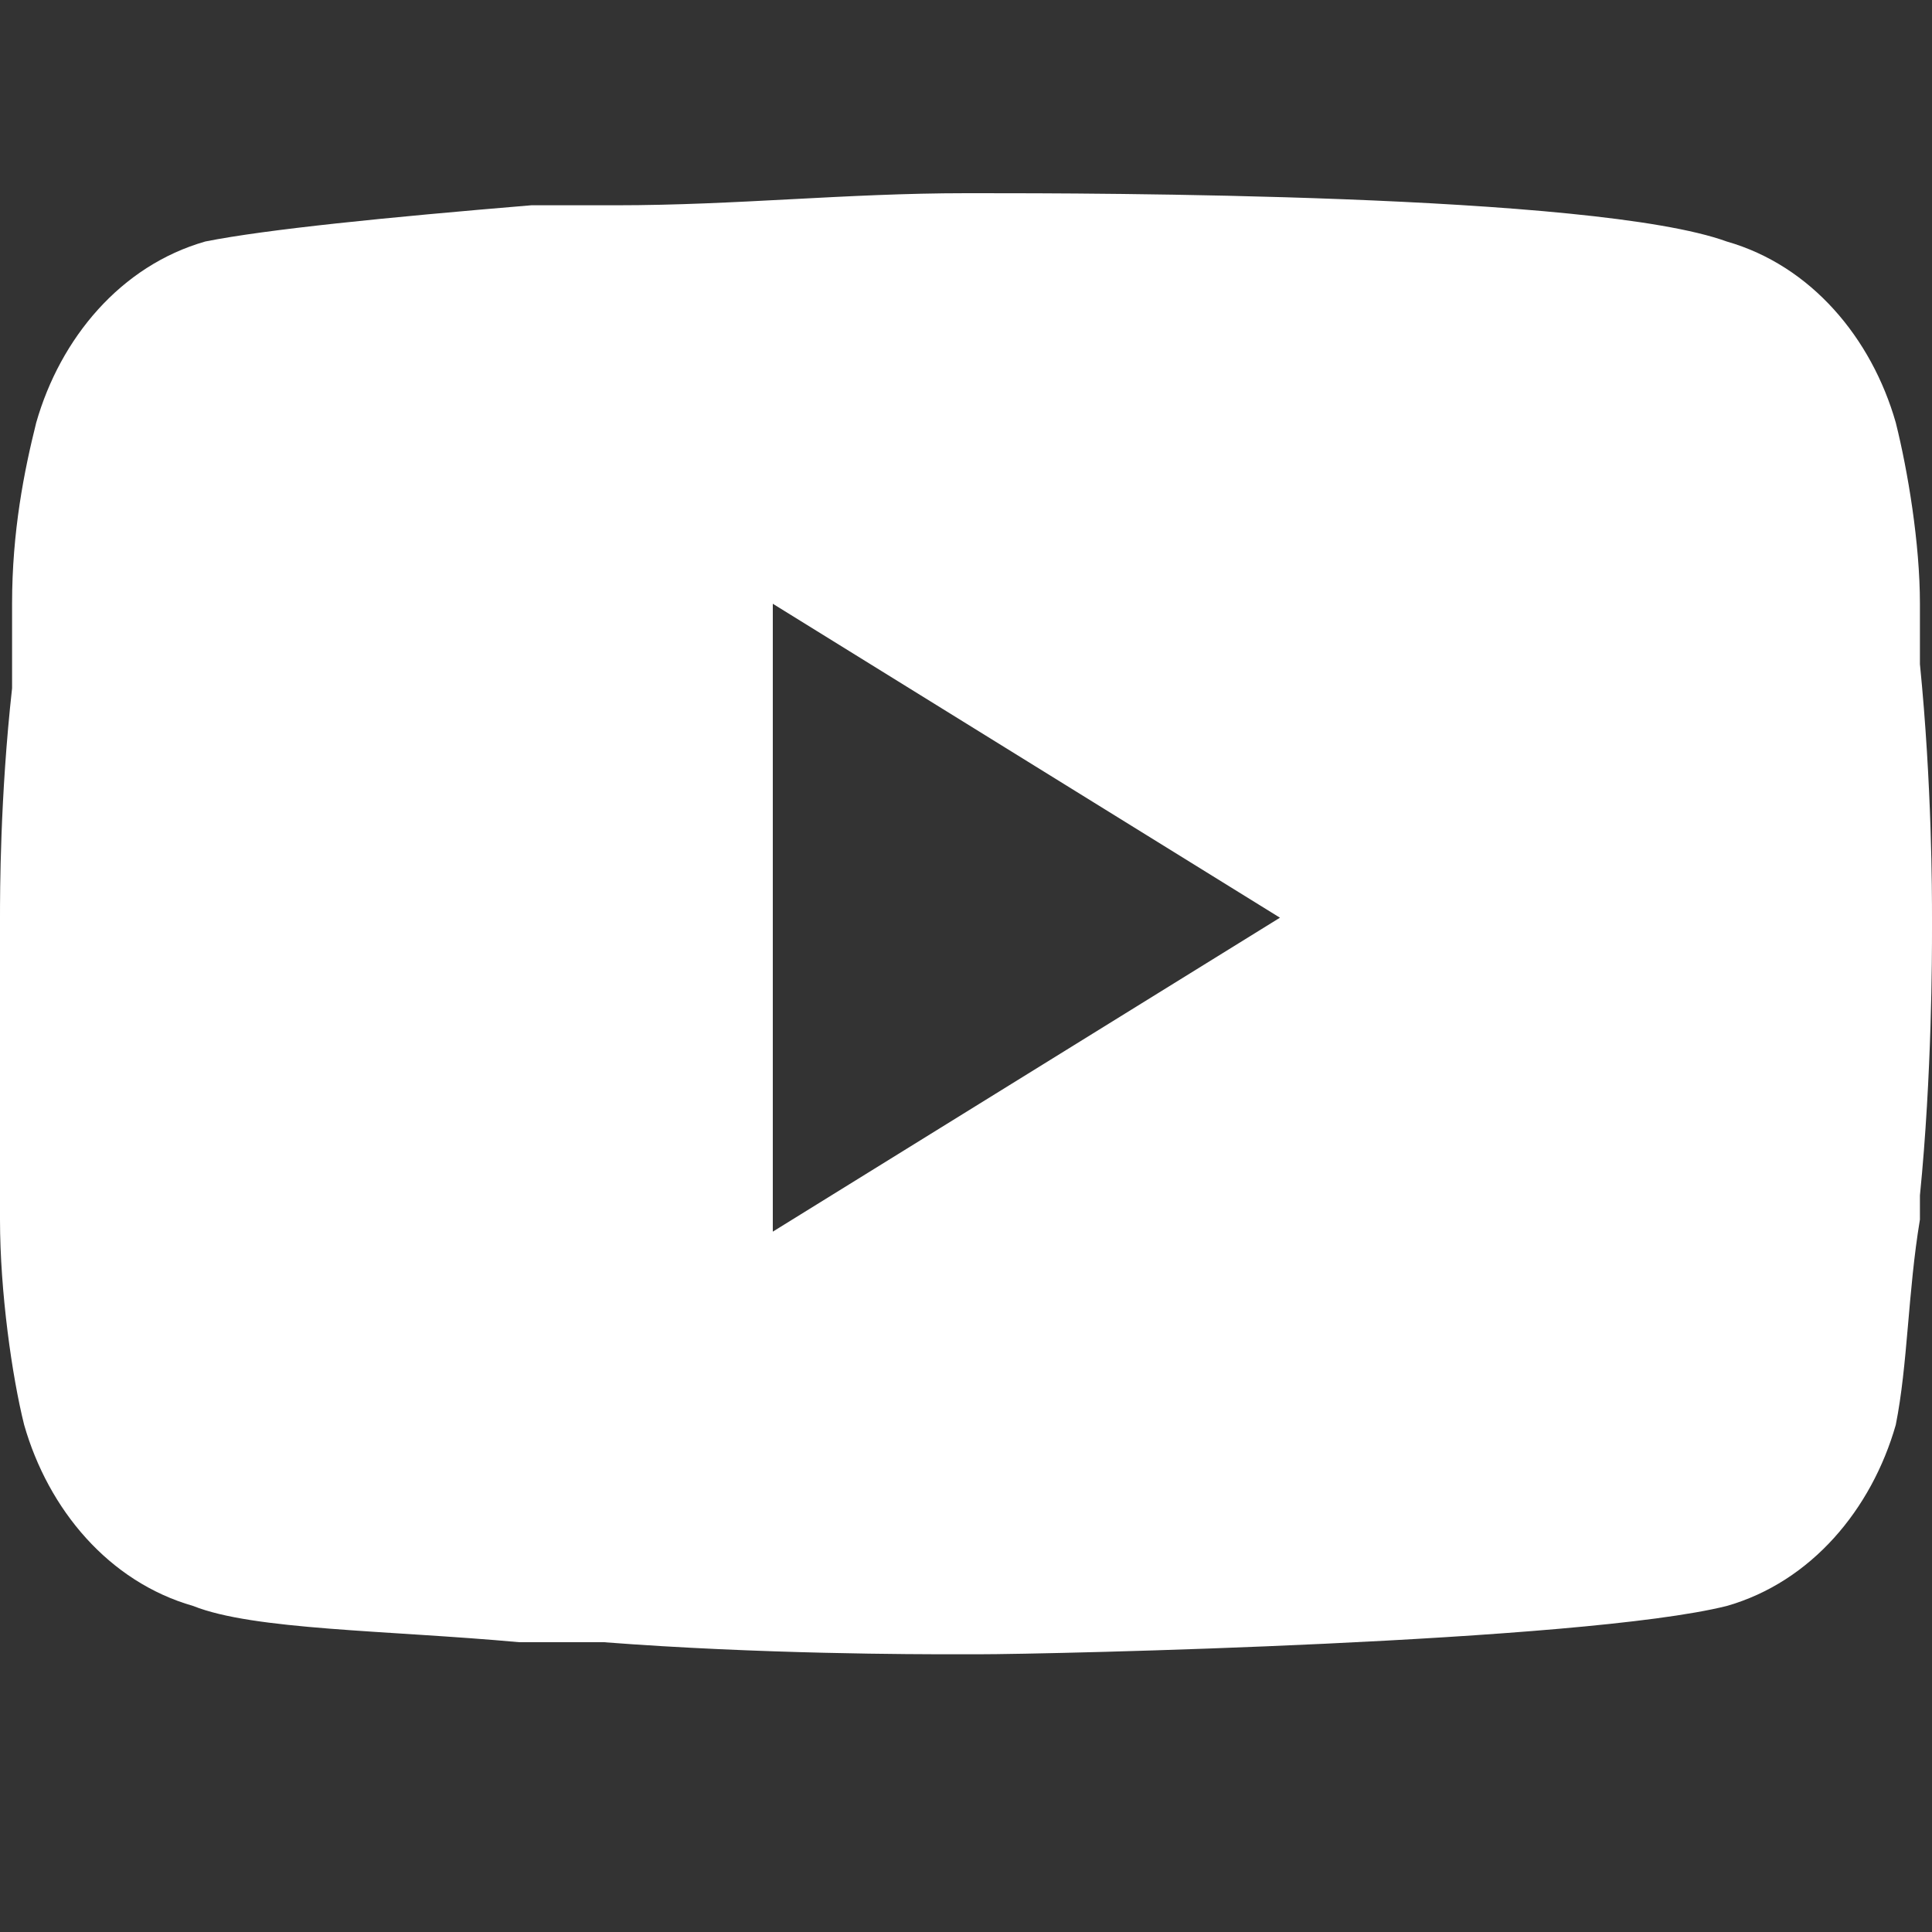
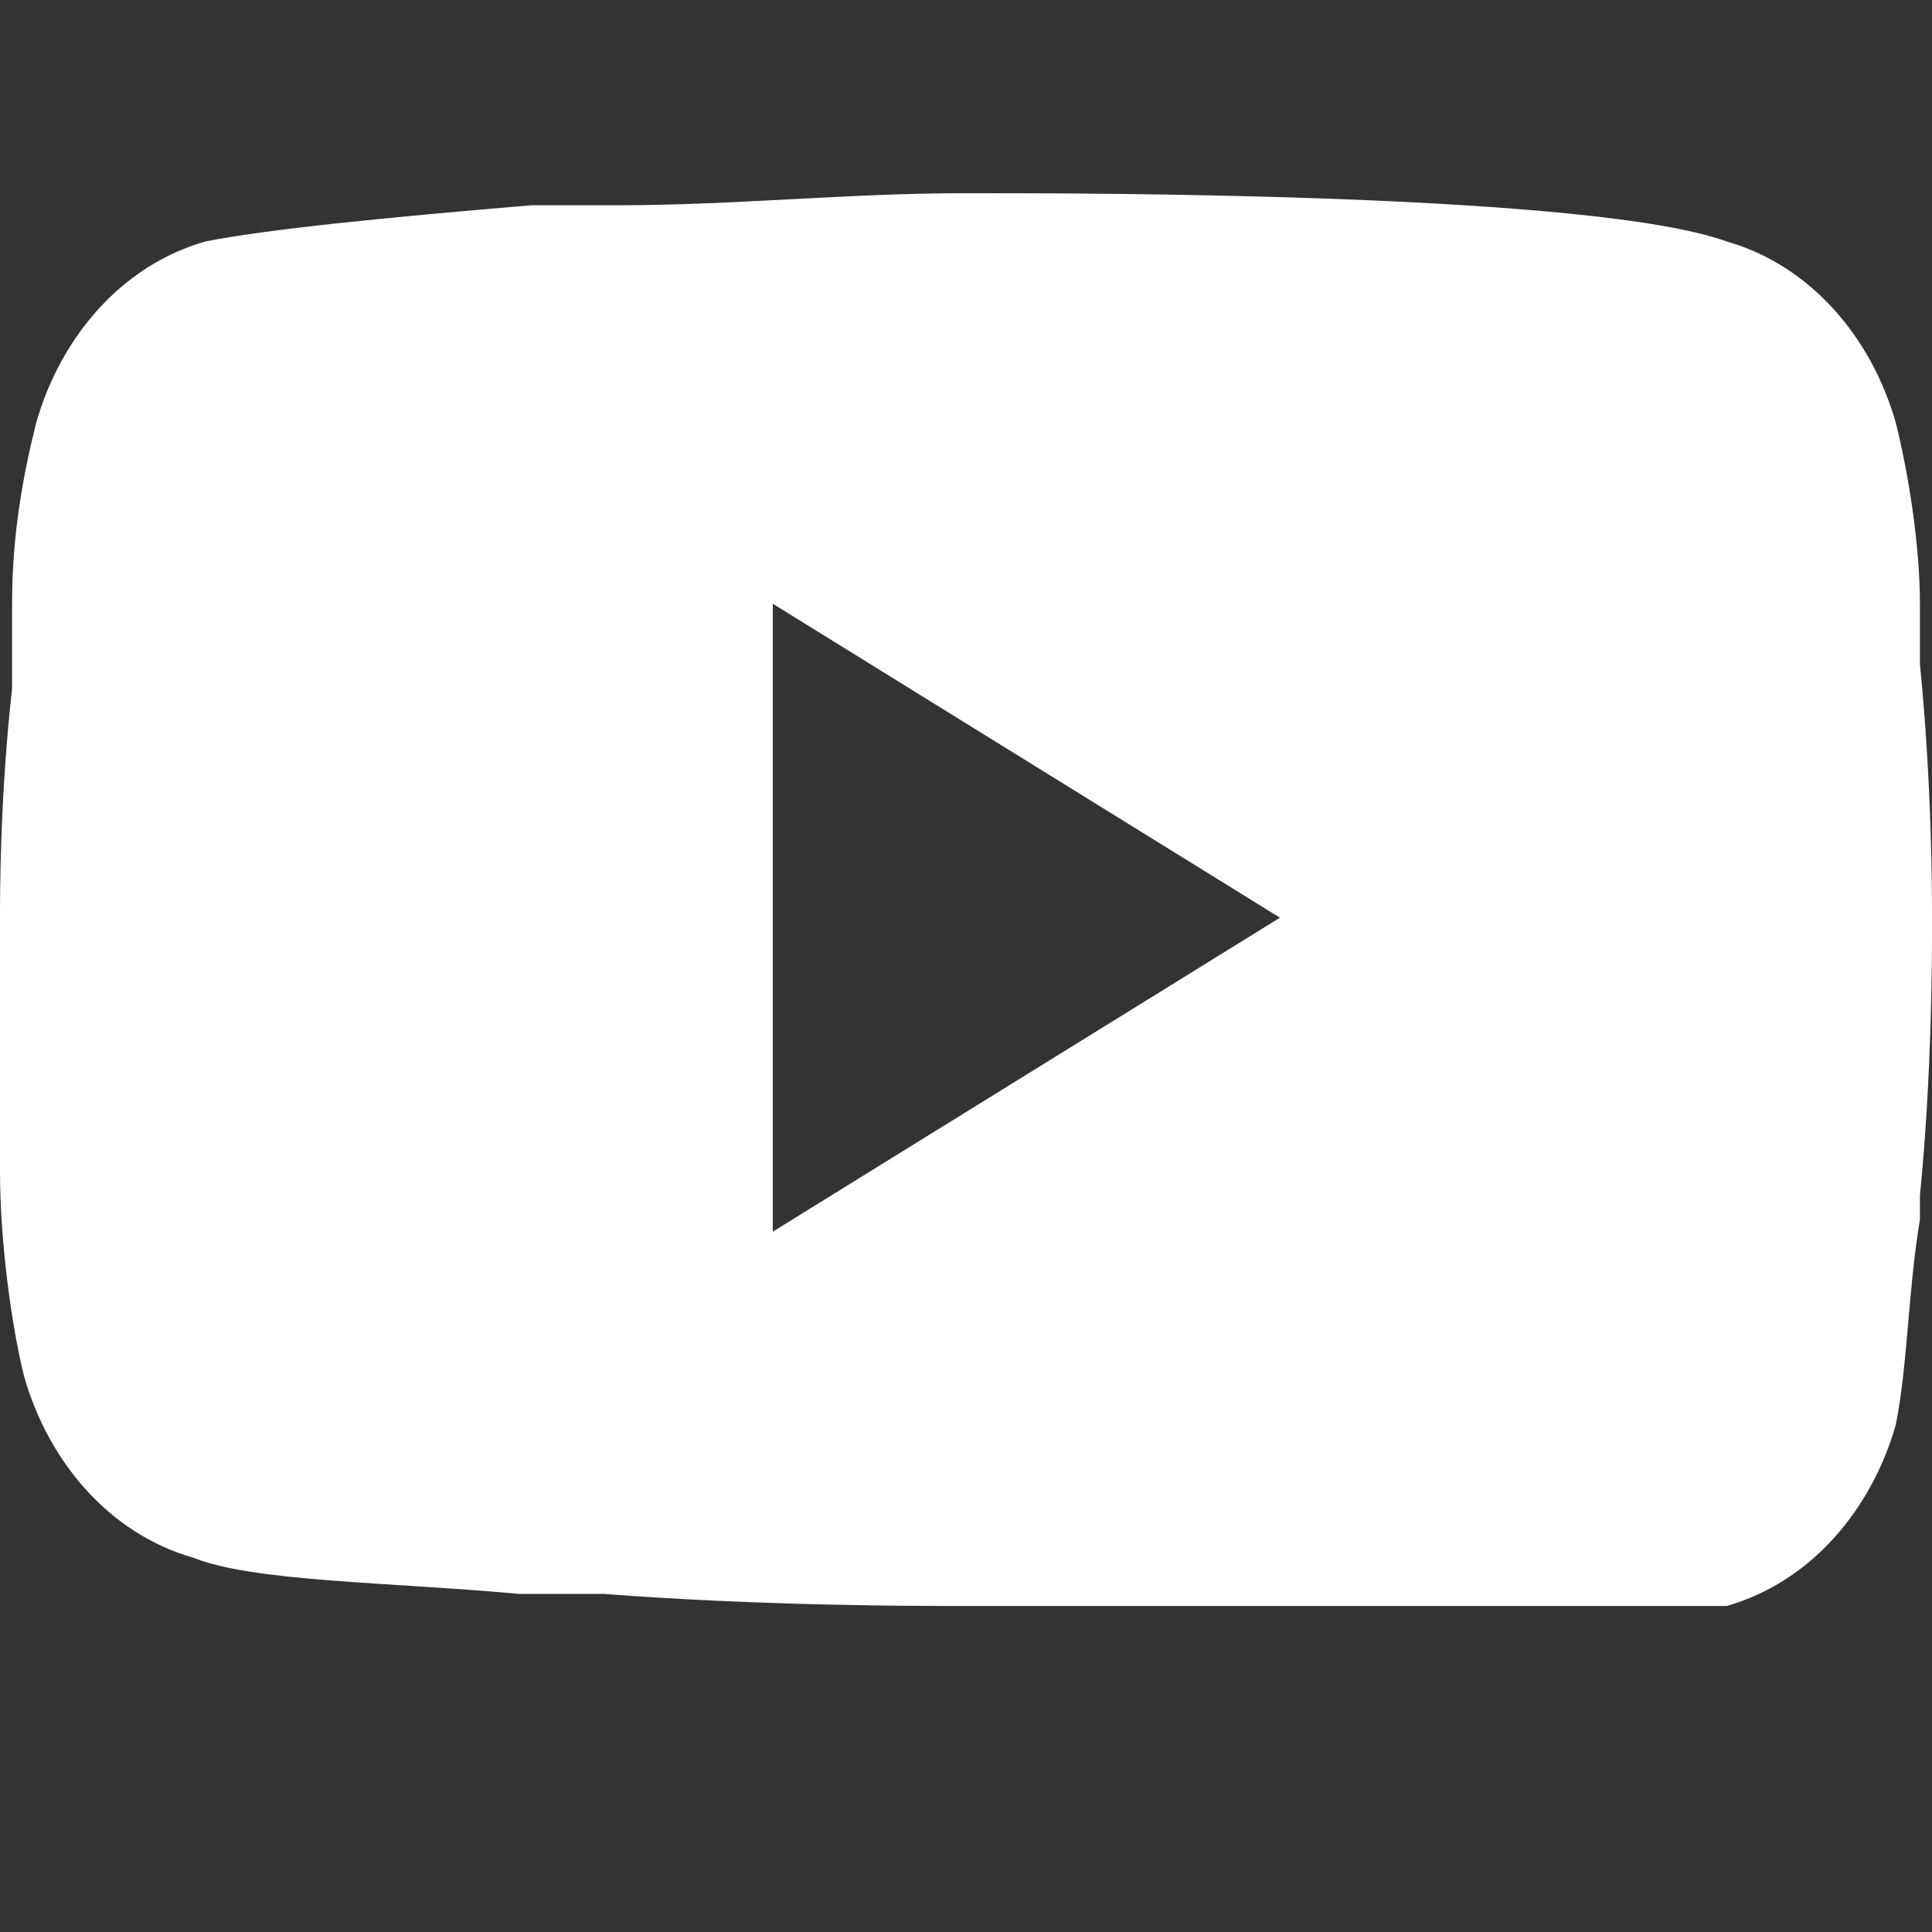
<svg xmlns="http://www.w3.org/2000/svg" version="1.1" id="Layer_1" x="0px" y="0px" viewBox="0 0 16 16" style="enable-background:new 0 0 16 16;" xml:space="preserve">
  <rect x="0" y="0" width="16" height="16" fill="#333333" stroke="none" />
  <style type="text/css">
	.st0{fill:#FFFFFF;}
</style>
-   <path class="st0" d="M8.1,1.6L8.1,1.6c0.9,0,5.1,0,6.2,0.4c0.7,0.2,1.2,0.8,1.4,1.5c0.1,0.4,0.2,1,0.2,1.5l0,0.1l0,0.3l0,0.1  C16,6.5,16,7.4,16,7.6v0.1c0,0.2,0,1.2-0.1,2.2l0,0.1l0,0.1c-0.1,0.6-0.1,1.2-0.2,1.7c-0.2,0.7-0.7,1.3-1.4,1.5  c-1.2,0.3-5.6,0.4-6.2,0.4H7.9c-0.3,0-1.6,0-2.9-0.1l-0.2,0l-0.1,0l-0.2,0l-0.2,0c-1.1-0.1-2.2-0.1-2.7-0.3  c-0.7-0.2-1.2-0.8-1.4-1.5c-0.1-0.4-0.2-1.1-0.2-1.7l0-0.1l0-0.1C0,9.1,0,8.4,0,7.7V7.6c0-0.2,0-1,0.1-1.9l0-0.1l0-0.1l0-0.1l0-0.3  l0-0.1c0-0.6,0.1-1.1,0.2-1.5c0.2-0.7,0.7-1.3,1.4-1.5c0.5-0.1,1.5-0.2,2.7-0.3l0.2,0l0.2,0l0.1,0l0.2,0c1,0,1.9-0.1,2.9-0.1  L8.1,1.6z M6.4,5v5.2l4.2-2.6L6.4,5z" />
+   <path class="st0" d="M8.1,1.6L8.1,1.6c0.9,0,5.1,0,6.2,0.4c0.7,0.2,1.2,0.8,1.4,1.5c0.1,0.4,0.2,1,0.2,1.5l0,0.1l0,0.3l0,0.1  C16,6.5,16,7.4,16,7.6v0.1c0,0.2,0,1.2-0.1,2.2l0,0.1l0,0.1c-0.1,0.6-0.1,1.2-0.2,1.7c-0.2,0.7-0.7,1.3-1.4,1.5  H7.9c-0.3,0-1.6,0-2.9-0.1l-0.2,0l-0.1,0l-0.2,0l-0.2,0c-1.1-0.1-2.2-0.1-2.7-0.3  c-0.7-0.2-1.2-0.8-1.4-1.5c-0.1-0.4-0.2-1.1-0.2-1.7l0-0.1l0-0.1C0,9.1,0,8.4,0,7.7V7.6c0-0.2,0-1,0.1-1.9l0-0.1l0-0.1l0-0.1l0-0.3  l0-0.1c0-0.6,0.1-1.1,0.2-1.5c0.2-0.7,0.7-1.3,1.4-1.5c0.5-0.1,1.5-0.2,2.7-0.3l0.2,0l0.2,0l0.1,0l0.2,0c1,0,1.9-0.1,2.9-0.1  L8.1,1.6z M6.4,5v5.2l4.2-2.6L6.4,5z" />
</svg>